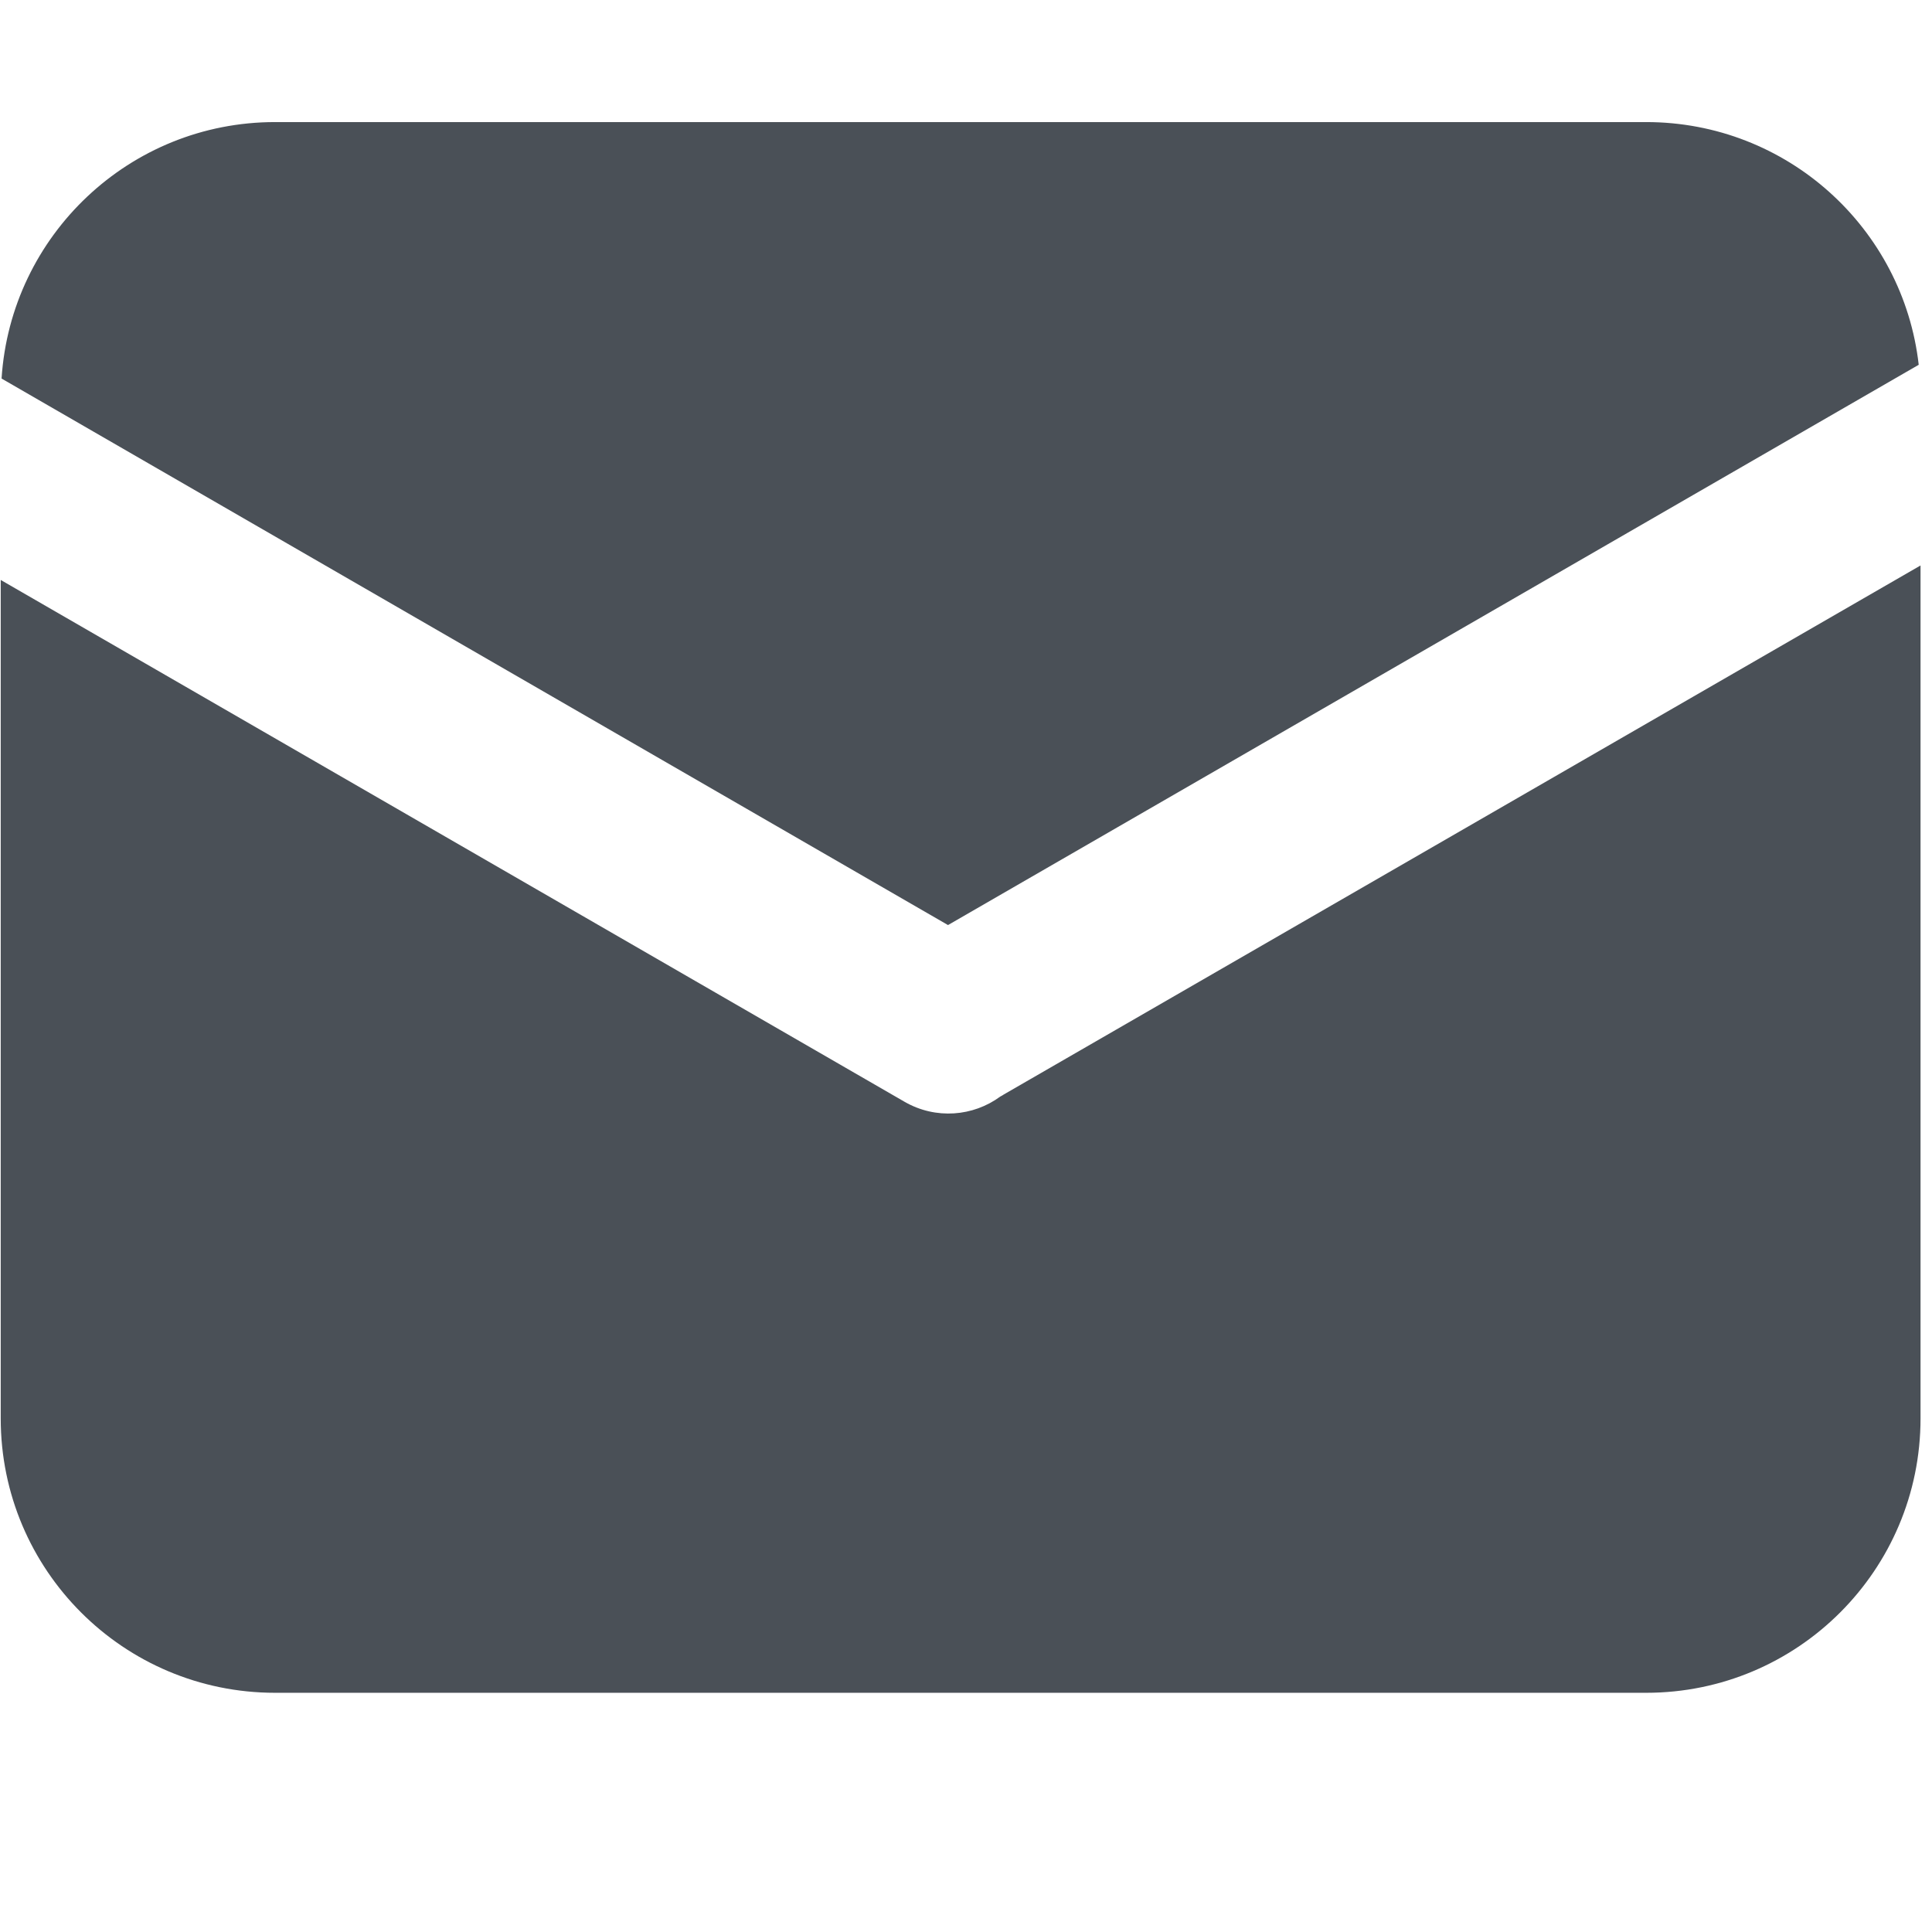
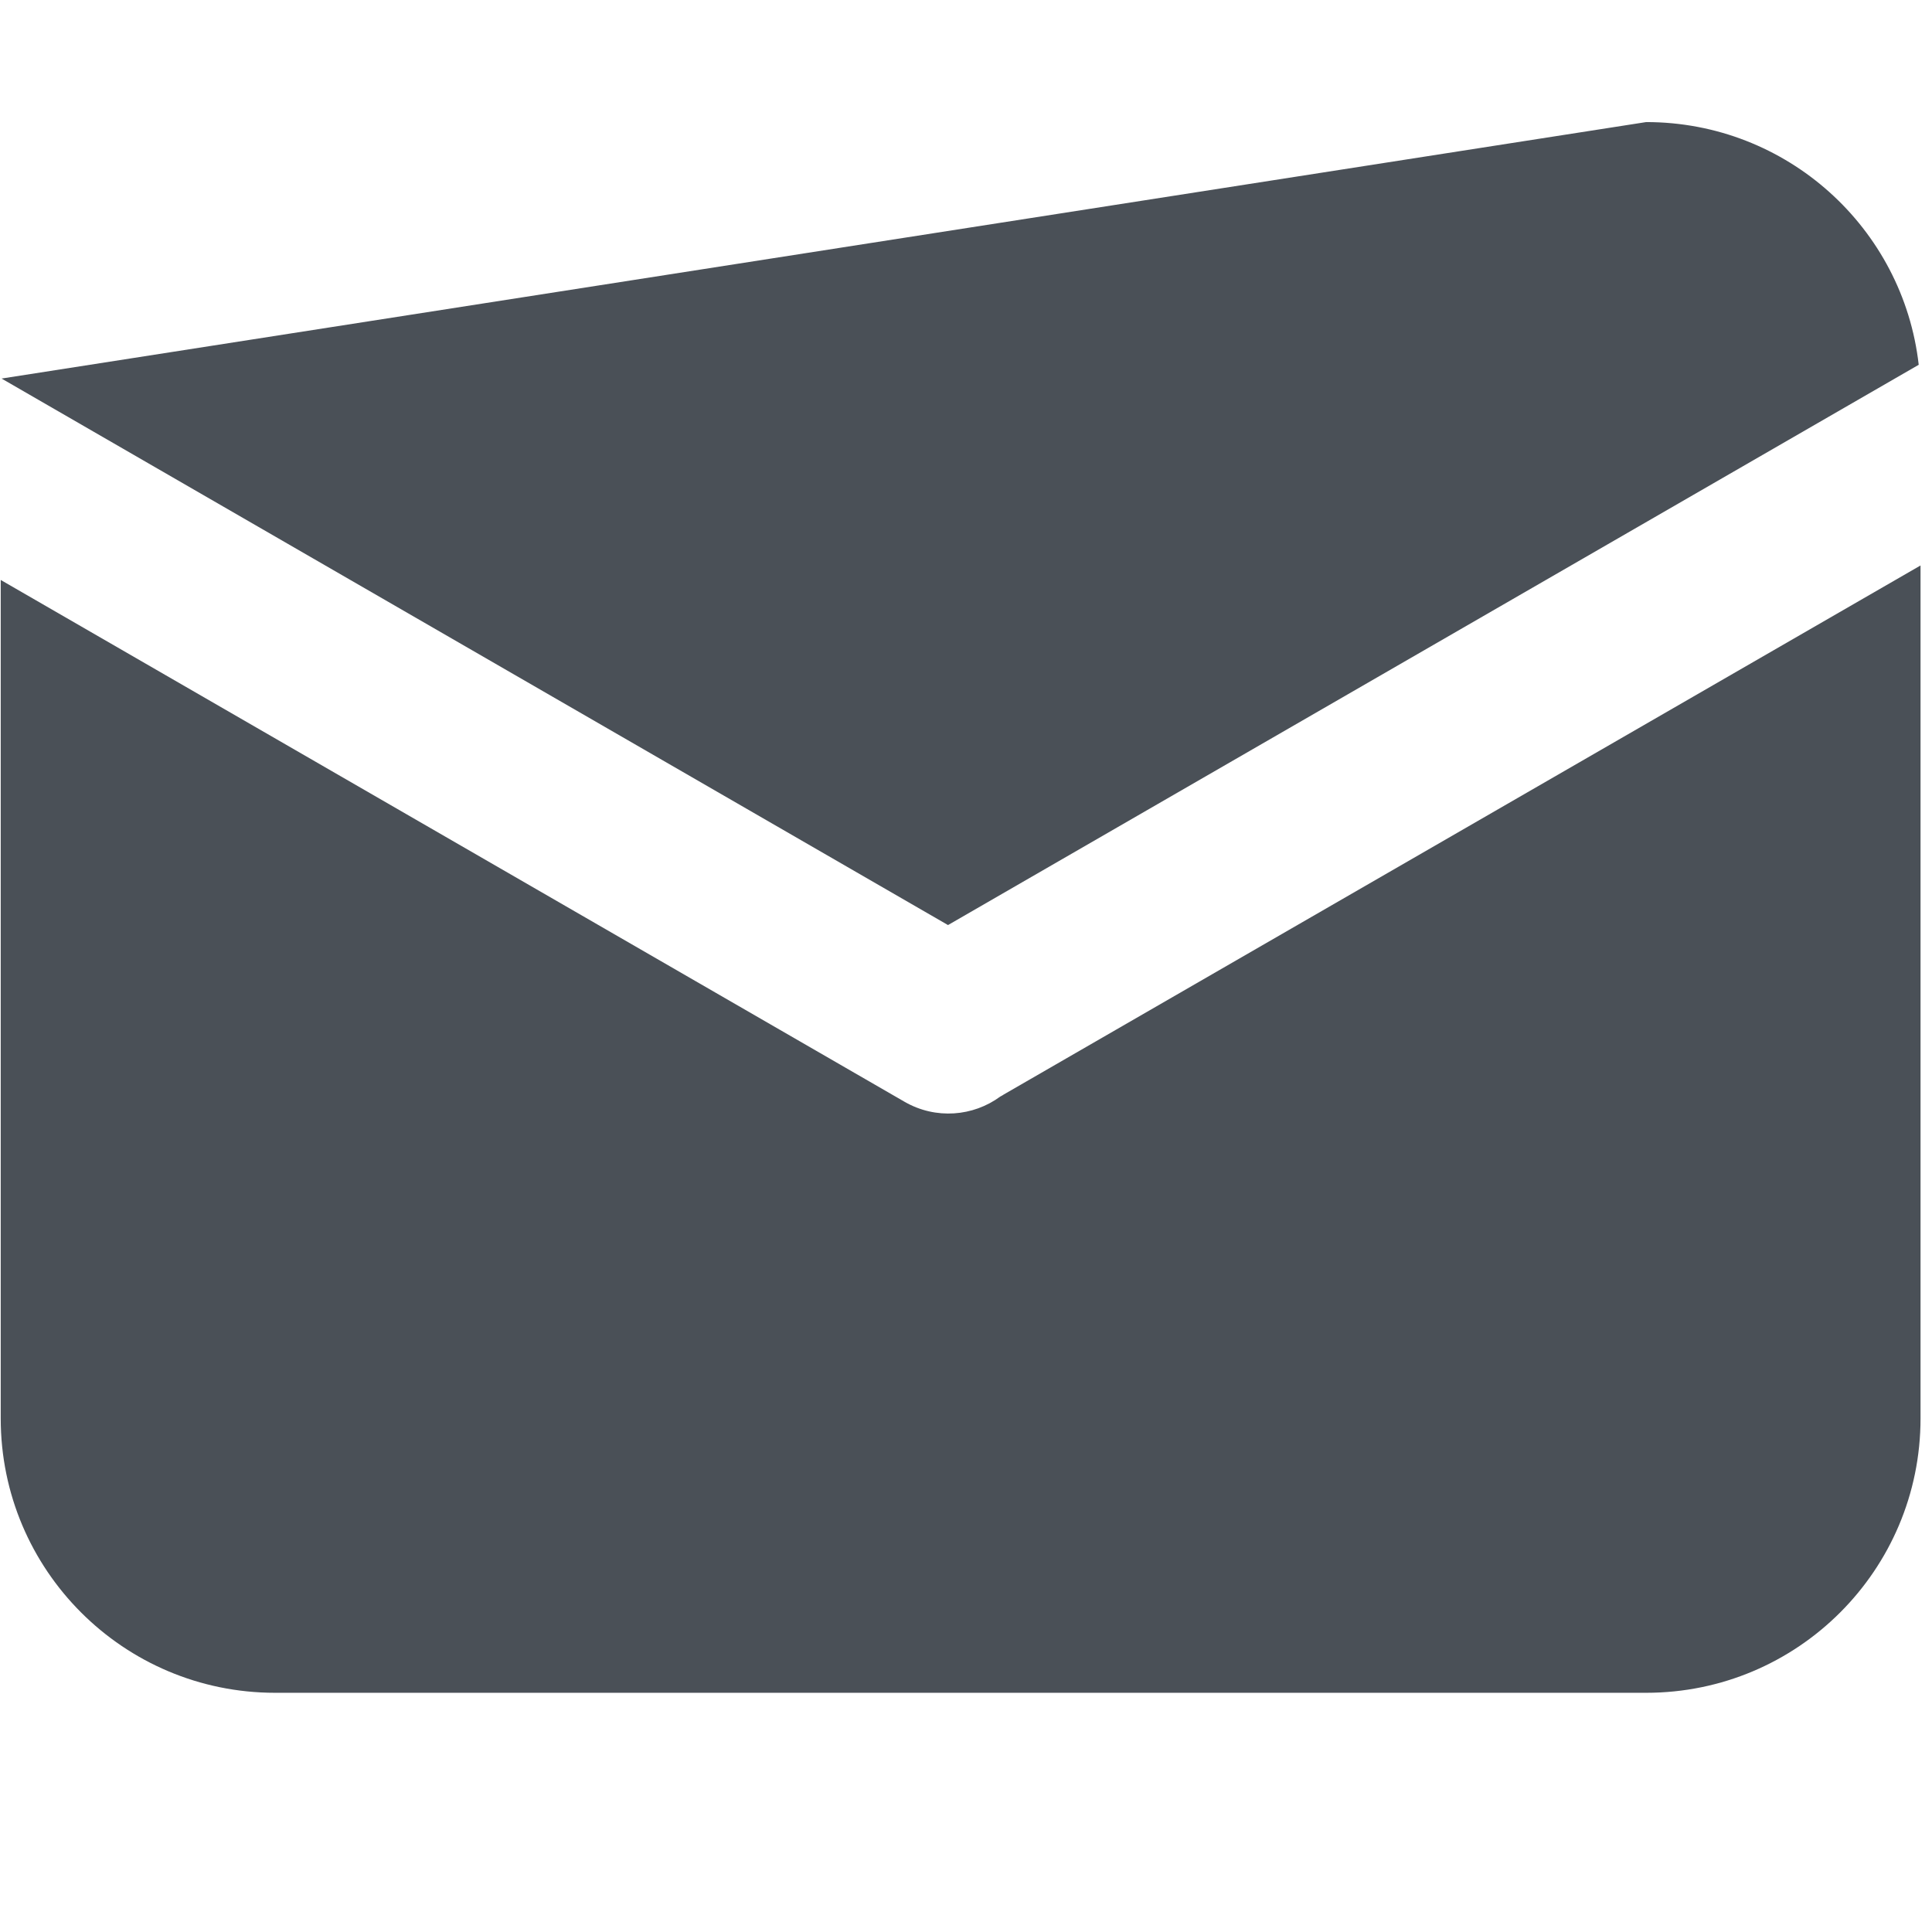
<svg xmlns="http://www.w3.org/2000/svg" width="16px" height="16px" viewBox="0 0 16 16" version="1.1">
  <title>邮箱</title>
  <desc>Created with Sketch.</desc>
  <g id="页面-1" stroke="none" stroke-width="1" fill="none" fill-rule="evenodd">
    <g id="首页-输入邮箱" transform="translate(-673, -892)" fill="#4A5057" fill-rule="nonzero">
      <g id="编组-8" transform="translate(660, 870)">
        <g id="邮箱-2" transform="translate(13, 22)">
          <g id="邮箱" transform="translate(0, 1)">
-             <path d="M15.89,2.021 L7.851,6.661 L0.013,2.135 C0.089,0.949 1.074,0.011 2.278,0.011 L13.633,0.011 C14.799,0.011 15.761,0.888 15.89,2.021 L15.89,2.021 Z M15.905,3.683 L15.905,10.747 C15.905,12.002 14.888,13.019 13.633,13.019 L2.278,13.019 C1.023,13.019 0.006,12.002 0.006,10.747 L0.006,3.803 L7.492,8.125 C7.75,8.273 8.06,8.246 8.284,8.081 C8.294,8.077 8.303,8.07 8.313,8.064 L15.905,3.683 Z" id="形状" />
+             <path d="M15.89,2.021 L7.851,6.661 L0.013,2.135 L13.633,0.011 C14.799,0.011 15.761,0.888 15.89,2.021 L15.89,2.021 Z M15.905,3.683 L15.905,10.747 C15.905,12.002 14.888,13.019 13.633,13.019 L2.278,13.019 C1.023,13.019 0.006,12.002 0.006,10.747 L0.006,3.803 L7.492,8.125 C7.75,8.273 8.06,8.246 8.284,8.081 C8.294,8.077 8.303,8.07 8.313,8.064 L15.905,3.683 Z" id="形状" />
          </g>
        </g>
      </g>
    </g>
  </g>
</svg>